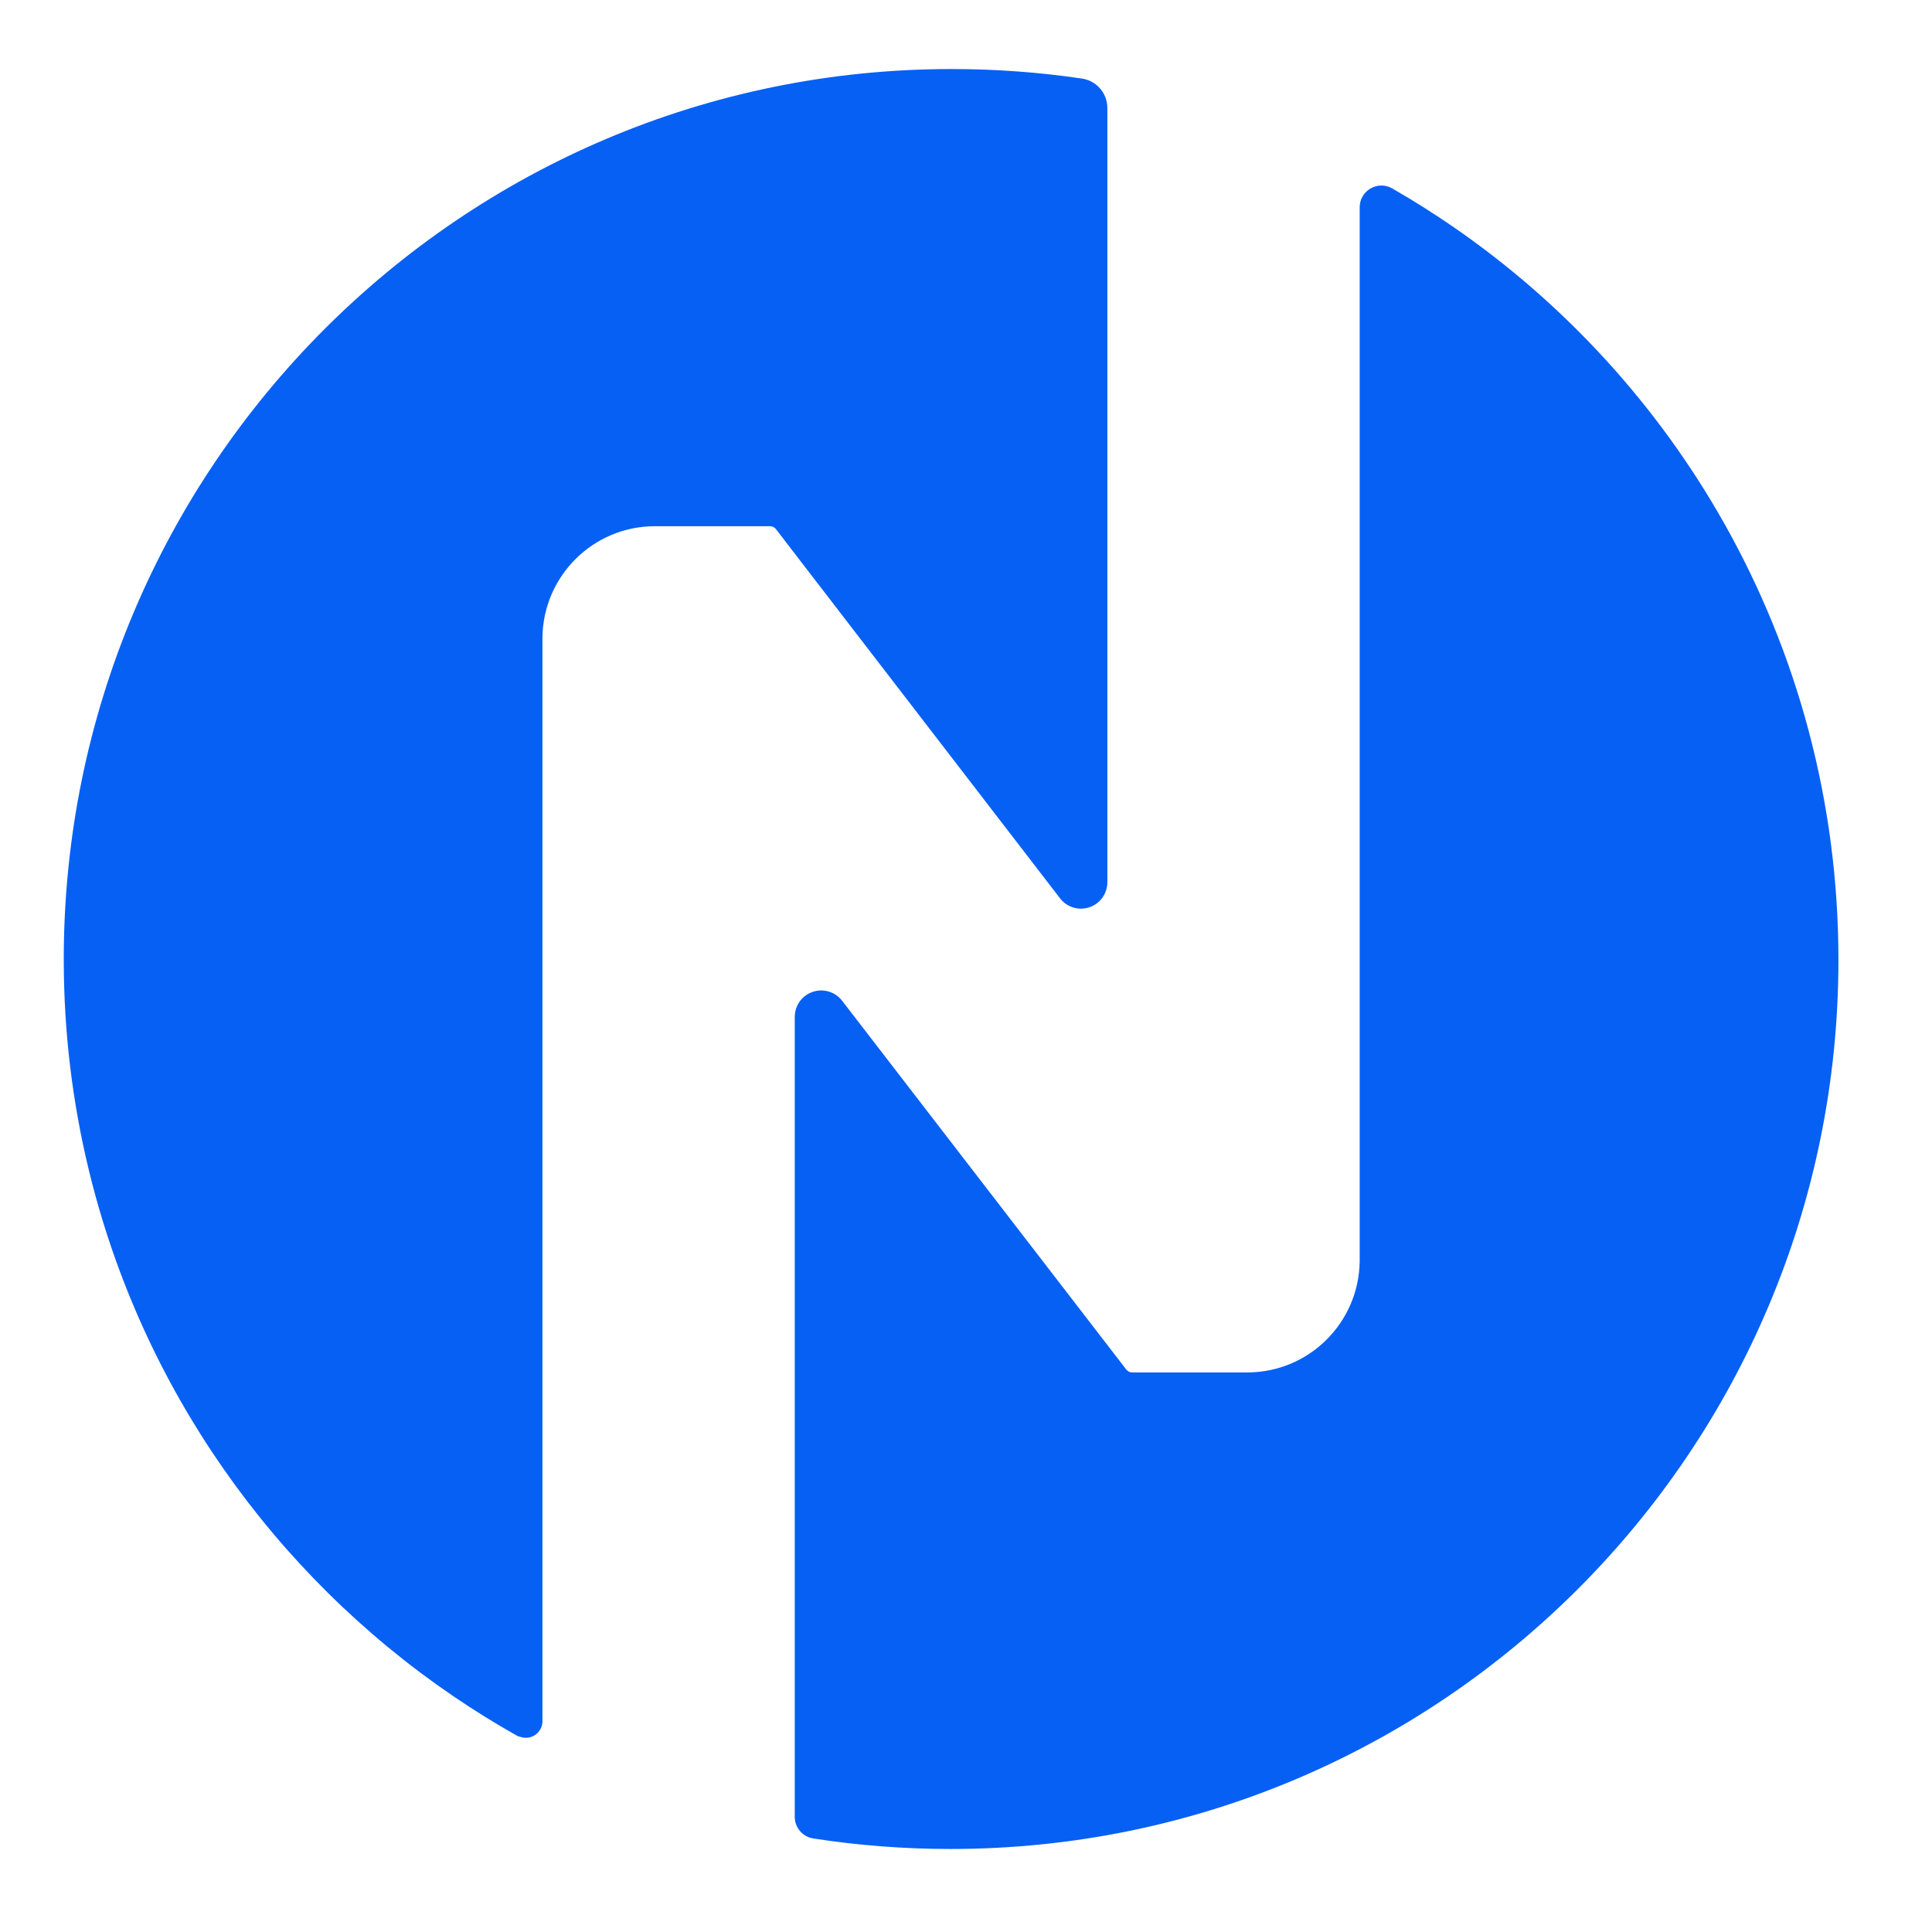
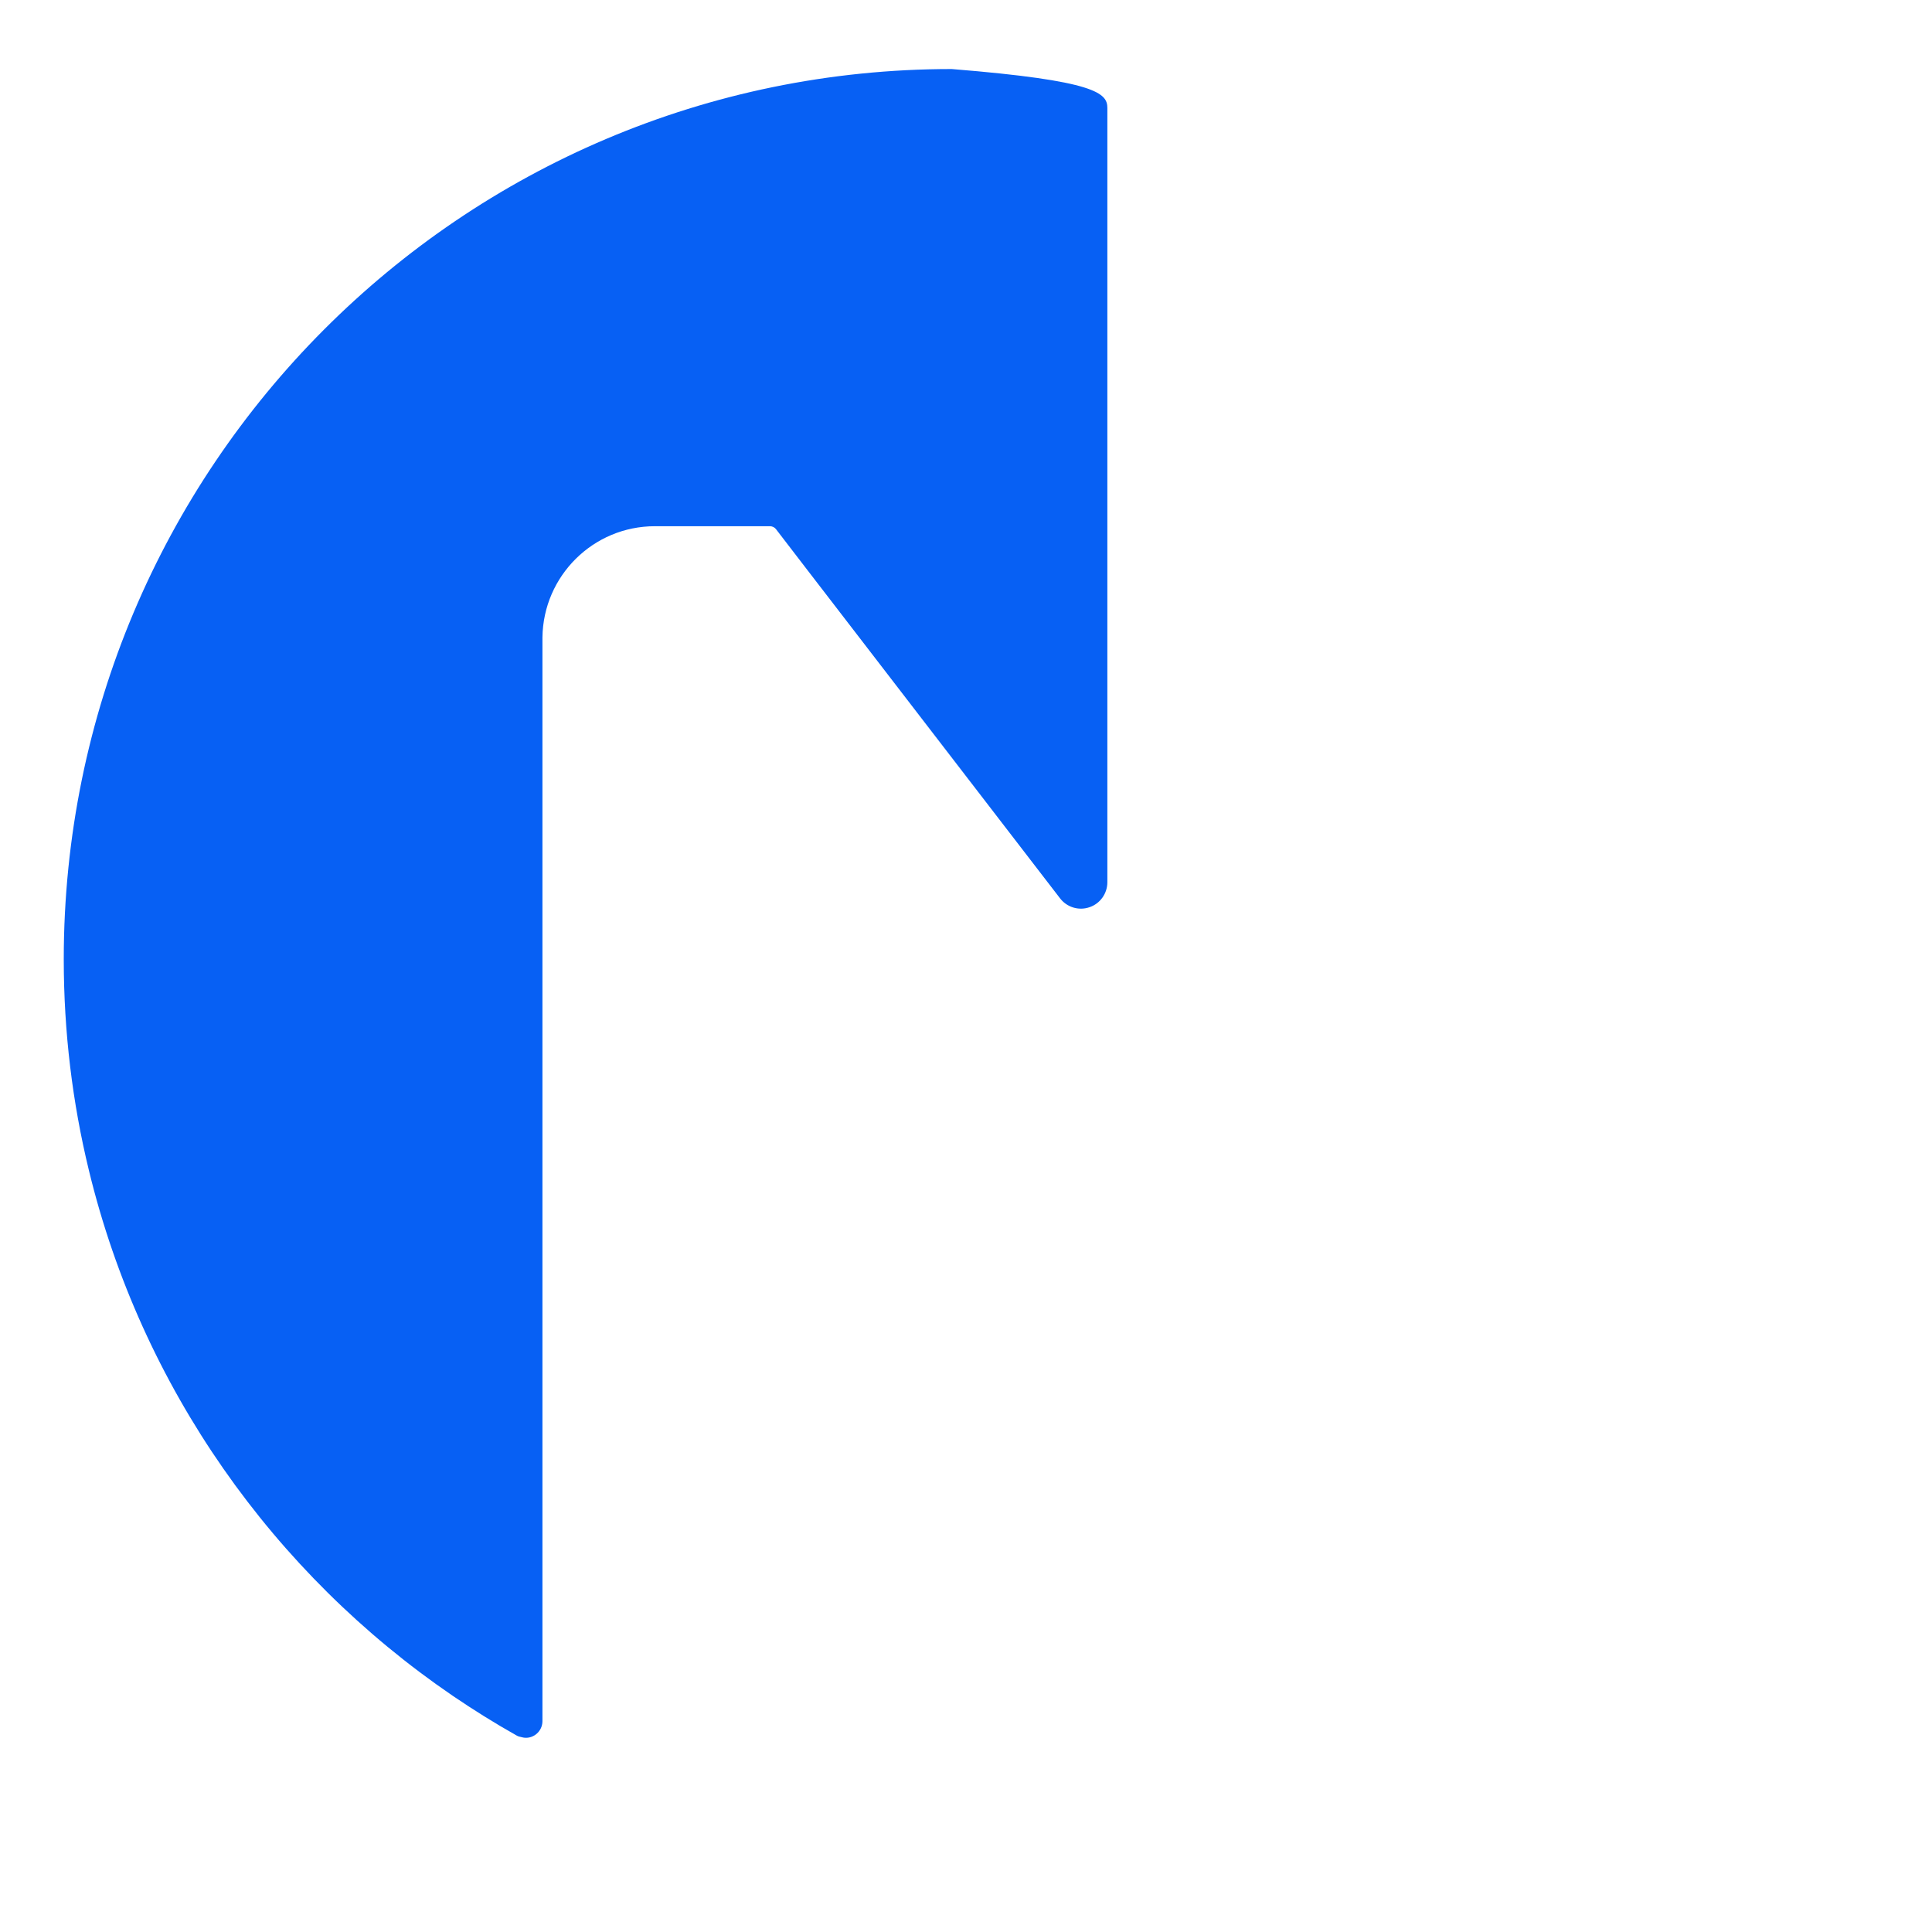
<svg xmlns="http://www.w3.org/2000/svg" width="30" height="30" viewBox="0 0 30 30" fill="none">
  <g clip-path="url(#clip0_138_19)">
-     <path fill-rule="evenodd" clip-rule="evenodd" d="M12.626 28.547C12.462 28.521 12.341 28.379 12.341 28.213L12.341 15.79C12.341 15.614 12.453 15.458 12.619 15.402C12.785 15.345 12.968 15.4 13.076 15.539L17.014 20.65L17.488 21.265C17.51 21.294 17.544 21.311 17.581 21.311L19.368 21.311C20.324 21.311 21.1 20.541 21.113 19.587L21.113 3.219C21.113 2.959 21.394 2.797 21.619 2.926C21.951 3.117 22.274 3.321 22.588 3.538C24.305 4.726 25.74 6.295 26.771 8.122C27.901 10.125 28.547 12.439 28.547 14.905C28.547 22.529 22.374 28.711 14.76 28.711C14.034 28.711 13.321 28.655 12.626 28.547Z" fill="#0760F4" />
-     <path fill-rule="evenodd" clip-rule="evenodd" d="M0.99 14.896C0.99 7.261 7.163 1.072 14.777 1.072C15.464 1.072 16.14 1.122 16.801 1.22C17.027 1.253 17.195 1.448 17.195 1.677L17.195 13.699C17.195 13.874 17.084 14.031 16.918 14.087C16.752 14.145 16.568 14.089 16.461 13.95L12.522 8.832L12.049 8.216C12.027 8.188 11.992 8.171 11.956 8.171L10.169 8.171C9.213 8.171 8.436 8.941 8.423 9.897L8.423 26.726C8.423 26.893 8.265 27.019 8.104 26.976C8.1 26.975 8.097 26.974 8.093 26.973C8.069 26.969 8.045 26.962 8.024 26.95C7.683 26.758 7.351 26.551 7.028 26.331C4.249 24.434 2.197 21.545 1.38 18.172C1.125 17.122 0.99 16.024 0.99 14.896L0.99 14.896Z" fill="#0760F4" />
+     <path fill-rule="evenodd" clip-rule="evenodd" d="M0.99 14.896C0.99 7.261 7.163 1.072 14.777 1.072C17.027 1.253 17.195 1.448 17.195 1.677L17.195 13.699C17.195 13.874 17.084 14.031 16.918 14.087C16.752 14.145 16.568 14.089 16.461 13.95L12.522 8.832L12.049 8.216C12.027 8.188 11.992 8.171 11.956 8.171L10.169 8.171C9.213 8.171 8.436 8.941 8.423 9.897L8.423 26.726C8.423 26.893 8.265 27.019 8.104 26.976C8.1 26.975 8.097 26.974 8.093 26.973C8.069 26.969 8.045 26.962 8.024 26.95C7.683 26.758 7.351 26.551 7.028 26.331C4.249 24.434 2.197 21.545 1.38 18.172C1.125 17.122 0.99 16.024 0.99 14.896L0.99 14.896Z" fill="#0760F4" />
  </g>
  <defs>
    <clipPath id="clip0_138_19">
      <rect width="29.614" height="29.784" fill="white" transform="translate(29.617 29.781) rotate(180)" />
    </clipPath>
  </defs>
</svg>